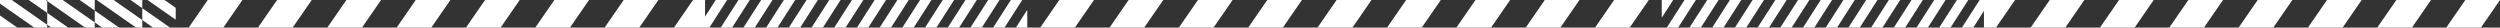
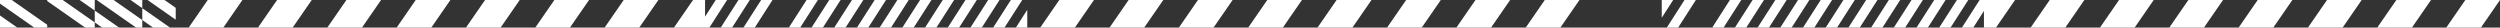
<svg xmlns="http://www.w3.org/2000/svg" viewBox="0 0 2536.26 28">
  <rect x="0" y="0" width="2536.26" height="28" fill="#333333" stroke="none" />
  <defs>
    <style>.cls-1{fill:#fff;}</style>
  </defs>
  <g id="Layer_2" data-name="Layer 2">
    <g id="Layer_1-2" data-name="Layer 1">
      <polygon class="cls-1" points="1042.1 28 1042.16 27.9 1042.16 9.95 1030.58 28 1042.1 28" />
      <polygon class="cls-1" points="1025.52 0 1007.55 28 1019.07 28 1037.03 0 1025.52 0" />
      <polygon class="cls-1" points="1002.48 0 984.52 28 996.04 28 1014 0 1002.48 0" />
      <polygon class="cls-1" points="979.45 0 961.49 28 973.01 28 990.97 0 979.45 0" />
      <polygon class="cls-1" points="956.42 0 938.46 28 949.98 28 967.94 0 956.42 0" />
      <polygon class="cls-1" points="933.39 0 915.43 28 926.95 28 944.91 0 933.39 0" />
      <polygon class="cls-1" points="910.36 0 892.4 28 903.91 28 921.88 0 910.36 0" />
      <polygon class="cls-1" points="887.33 0 869.37 28 880.88 28 898.85 0 887.33 0" />
      <polygon class="cls-1" points="864.3 0 846.34 28 857.85 28 875.82 0 864.3 0" />
      <polygon class="cls-1" points="841.27 0 823.31 28 834.82 28 852.78 0 841.27 0" />
      <polygon class="cls-1" points="818.24 0 800.28 28 811.79 28 829.75 0 818.24 0" />
-       <polygon class="cls-1" points="795.21 0 777.25 28 788.76 28 806.72 0 795.21 0" />
      <polygon class="cls-1" points="772.18 0 754.22 28 765.73 28 783.69 0 772.18 0" />
      <polygon class="cls-1" points="749.15 0 731.19 28 742.7 28 760.66 0 749.15 0" />
      <polygon class="cls-1" points="726.12 0 715.28 16.89 715.28 0 715.28 0 703.07 0 683.72 28 715.28 28 715.28 28 719.67 28 737.63 0 726.12 0" />
      <polygon class="cls-1" points="191.4 28 226.57 28 245.92 0 210.76 0 191.4 28" />
      <polygon class="cls-1" points="261.73 28 296.9 28 316.25 0 281.09 0 261.73 28" />
      <polygon class="cls-1" points="332.06 28 367.23 28 386.58 0 351.42 0 332.06 28" />
      <polygon class="cls-1" points="402.4 28 437.56 28 456.92 0 421.75 0 402.4 28" />
      <polygon class="cls-1" points="472.73 28 507.89 28 527.25 0 492.08 0 472.73 28" />
      <polygon class="cls-1" points="543.05 28 578.22 28 597.58 0 562.41 0 543.05 28" />
      <polygon class="cls-1" points="613.38 28 648.55 28 667.91 0 632.74 0 613.38 28" />
      <polygon class="cls-1" points="1055.31 28 1090.47 28 1109.83 0 1074.66 0 1055.31 28" />
      <polygon class="cls-1" points="1125.64 28 1160.8 28 1180.16 0 1144.99 0 1125.64 28" />
      <polygon class="cls-1" points="1195.97 28 1231.13 28 1250.49 0 1215.32 0 1195.97 28" />
      <polygon class="cls-1" points="1266.3 28 1301.46 28 1320.82 0 1285.65 0 1266.3 28" />
      <polygon class="cls-1" points="149.67 0 178.26 19.98 178.26 7.95 166.88 0 149.67 0" />
      <polygon class="cls-1" points="144.34 20.34 155.3 28 172.51 28 144.34 8.31 144.34 20.34" />
      <polygon class="cls-1" points="132.45 0 144.34 8.31 144.34 0 132.45 0" />
      <polygon class="cls-1" points="98.02 0 138.08 28 144.34 28 144.34 20.34 115.23 0 98.02 0" />
      <polygon class="cls-1" points="96.12 22.74 103.65 28 120.86 28 96.12 10.71 96.12 22.74" />
      <polygon class="cls-1" points="80.8 0 96.12 10.71 96.12 0 80.8 0" />
      <polygon class="cls-1" points="47.9 0 47.9 1.07 86.43 28 96.12 28 96.12 22.74 63.59 0 47.9 0" />
-       <polygon class="cls-1" points="47.9 1.07 46.37 0 29.16 0 47.9 13.1 47.9 25.13 52 28 69.22 28 47.9 13.1 47.9 1.07" />
      <polygon class="cls-1" points="0 0 0 3.69 34.78 28 47.9 28 47.9 25.14 11.94 0 0 0" />
      <polygon class="cls-1" points="0 27.75 0.35 28 17.57 28 0 15.72 0 27.75" />
      <polygon class="cls-1" points="1685.9 0 1685.84 0.1 1685.84 18.05 1697.42 0 1685.9 0" />
      <polygon class="cls-1" points="1708.93 0 1690.97 28 1702.48 28 1720.45 0 1708.93 0" />
-       <polygon class="cls-1" points="1731.96 0 1714 28 1725.52 28 1743.48 0 1731.96 0" />
      <polygon class="cls-1" points="1754.99 0 1737.03 28 1748.55 28 1766.51 0 1754.99 0" />
      <polygon class="cls-1" points="1778.02 0 1760.06 28 1771.58 28 1789.54 0 1778.02 0" />
      <polygon class="cls-1" points="1801.06 0 1783.09 28 1794.61 28 1812.57 0 1801.06 0" />
      <polygon class="cls-1" points="1824.09 0 1806.12 28 1817.64 28 1835.6 0 1824.09 0" />
      <polygon class="cls-1" points="1847.12 0 1829.15 28 1840.67 28 1858.63 0 1847.12 0" />
      <polygon class="cls-1" points="1870.15 0 1852.18 28 1863.7 28 1881.66 0 1870.15 0" />
      <polygon class="cls-1" points="1893.18 0 1875.21 28 1886.73 28 1904.69 0 1893.18 0" />
      <polygon class="cls-1" points="1916.21 0 1898.24 28 1909.76 28 1927.72 0 1916.21 0" />
      <polygon class="cls-1" points="1939.24 0 1921.28 28 1932.79 28 1950.75 0 1939.24 0" />
      <polygon class="cls-1" points="1962.27 0 1944.31 28 1955.82 28 1973.78 0 1962.27 0" />
      <polygon class="cls-1" points="1985.3 0 1967.34 28 1978.85 28 1996.81 0 1985.3 0" />
      <polygon class="cls-1" points="2012.72 0 2008.33 0 1990.37 28 2001.88 28 2012.72 11.11 2012.72 28 2012.72 28 2024.93 28 2044.28 0 2012.72 0 2012.72 0" />
      <polygon class="cls-1" points="2501.1 0 2481.74 28 2516.9 28 2536.26 0 2501.1 0" />
      <polygon class="cls-1" points="2411.74 28 2446.91 28 2466.27 0 2431.1 0 2411.74 28" />
      <polygon class="cls-1" points="2341.42 28 2376.58 28 2395.94 0 2360.77 0 2341.42 28" />
      <polygon class="cls-1" points="2271.08 28 2306.25 28 2325.6 0 2290.44 0 2271.08 28" />
      <polygon class="cls-1" points="2200.75 28 2235.92 28 2255.27 0 2220.11 0 2200.75 28" />
      <polygon class="cls-1" points="2130.42 28 2165.59 28 2184.95 0 2149.78 0 2130.42 28" />
      <polygon class="cls-1" points="2060.09 28 2095.26 28 2114.61 0 2079.45 0 2060.09 28" />
-       <polygon class="cls-1" points="1618.17 28 1653.34 28 1672.69 0 1637.53 0 1618.17 28" />
      <polygon class="cls-1" points="1547.84 28 1583.01 28 1602.36 0 1567.2 0 1547.84 28" />
      <polygon class="cls-1" points="1477.51 28 1512.68 28 1532.03 0 1496.87 0 1477.51 28" />
      <polygon class="cls-1" points="1407.18 28 1442.35 28 1461.7 0 1426.54 0 1407.18 28" />
      <polygon class="cls-1" points="1362 0 1355.98 0 1336.63 28 1362 28 1366 28 1372.02 28 1391.37 0 1366 0 1362 0" />
    </g>
  </g>
</svg>